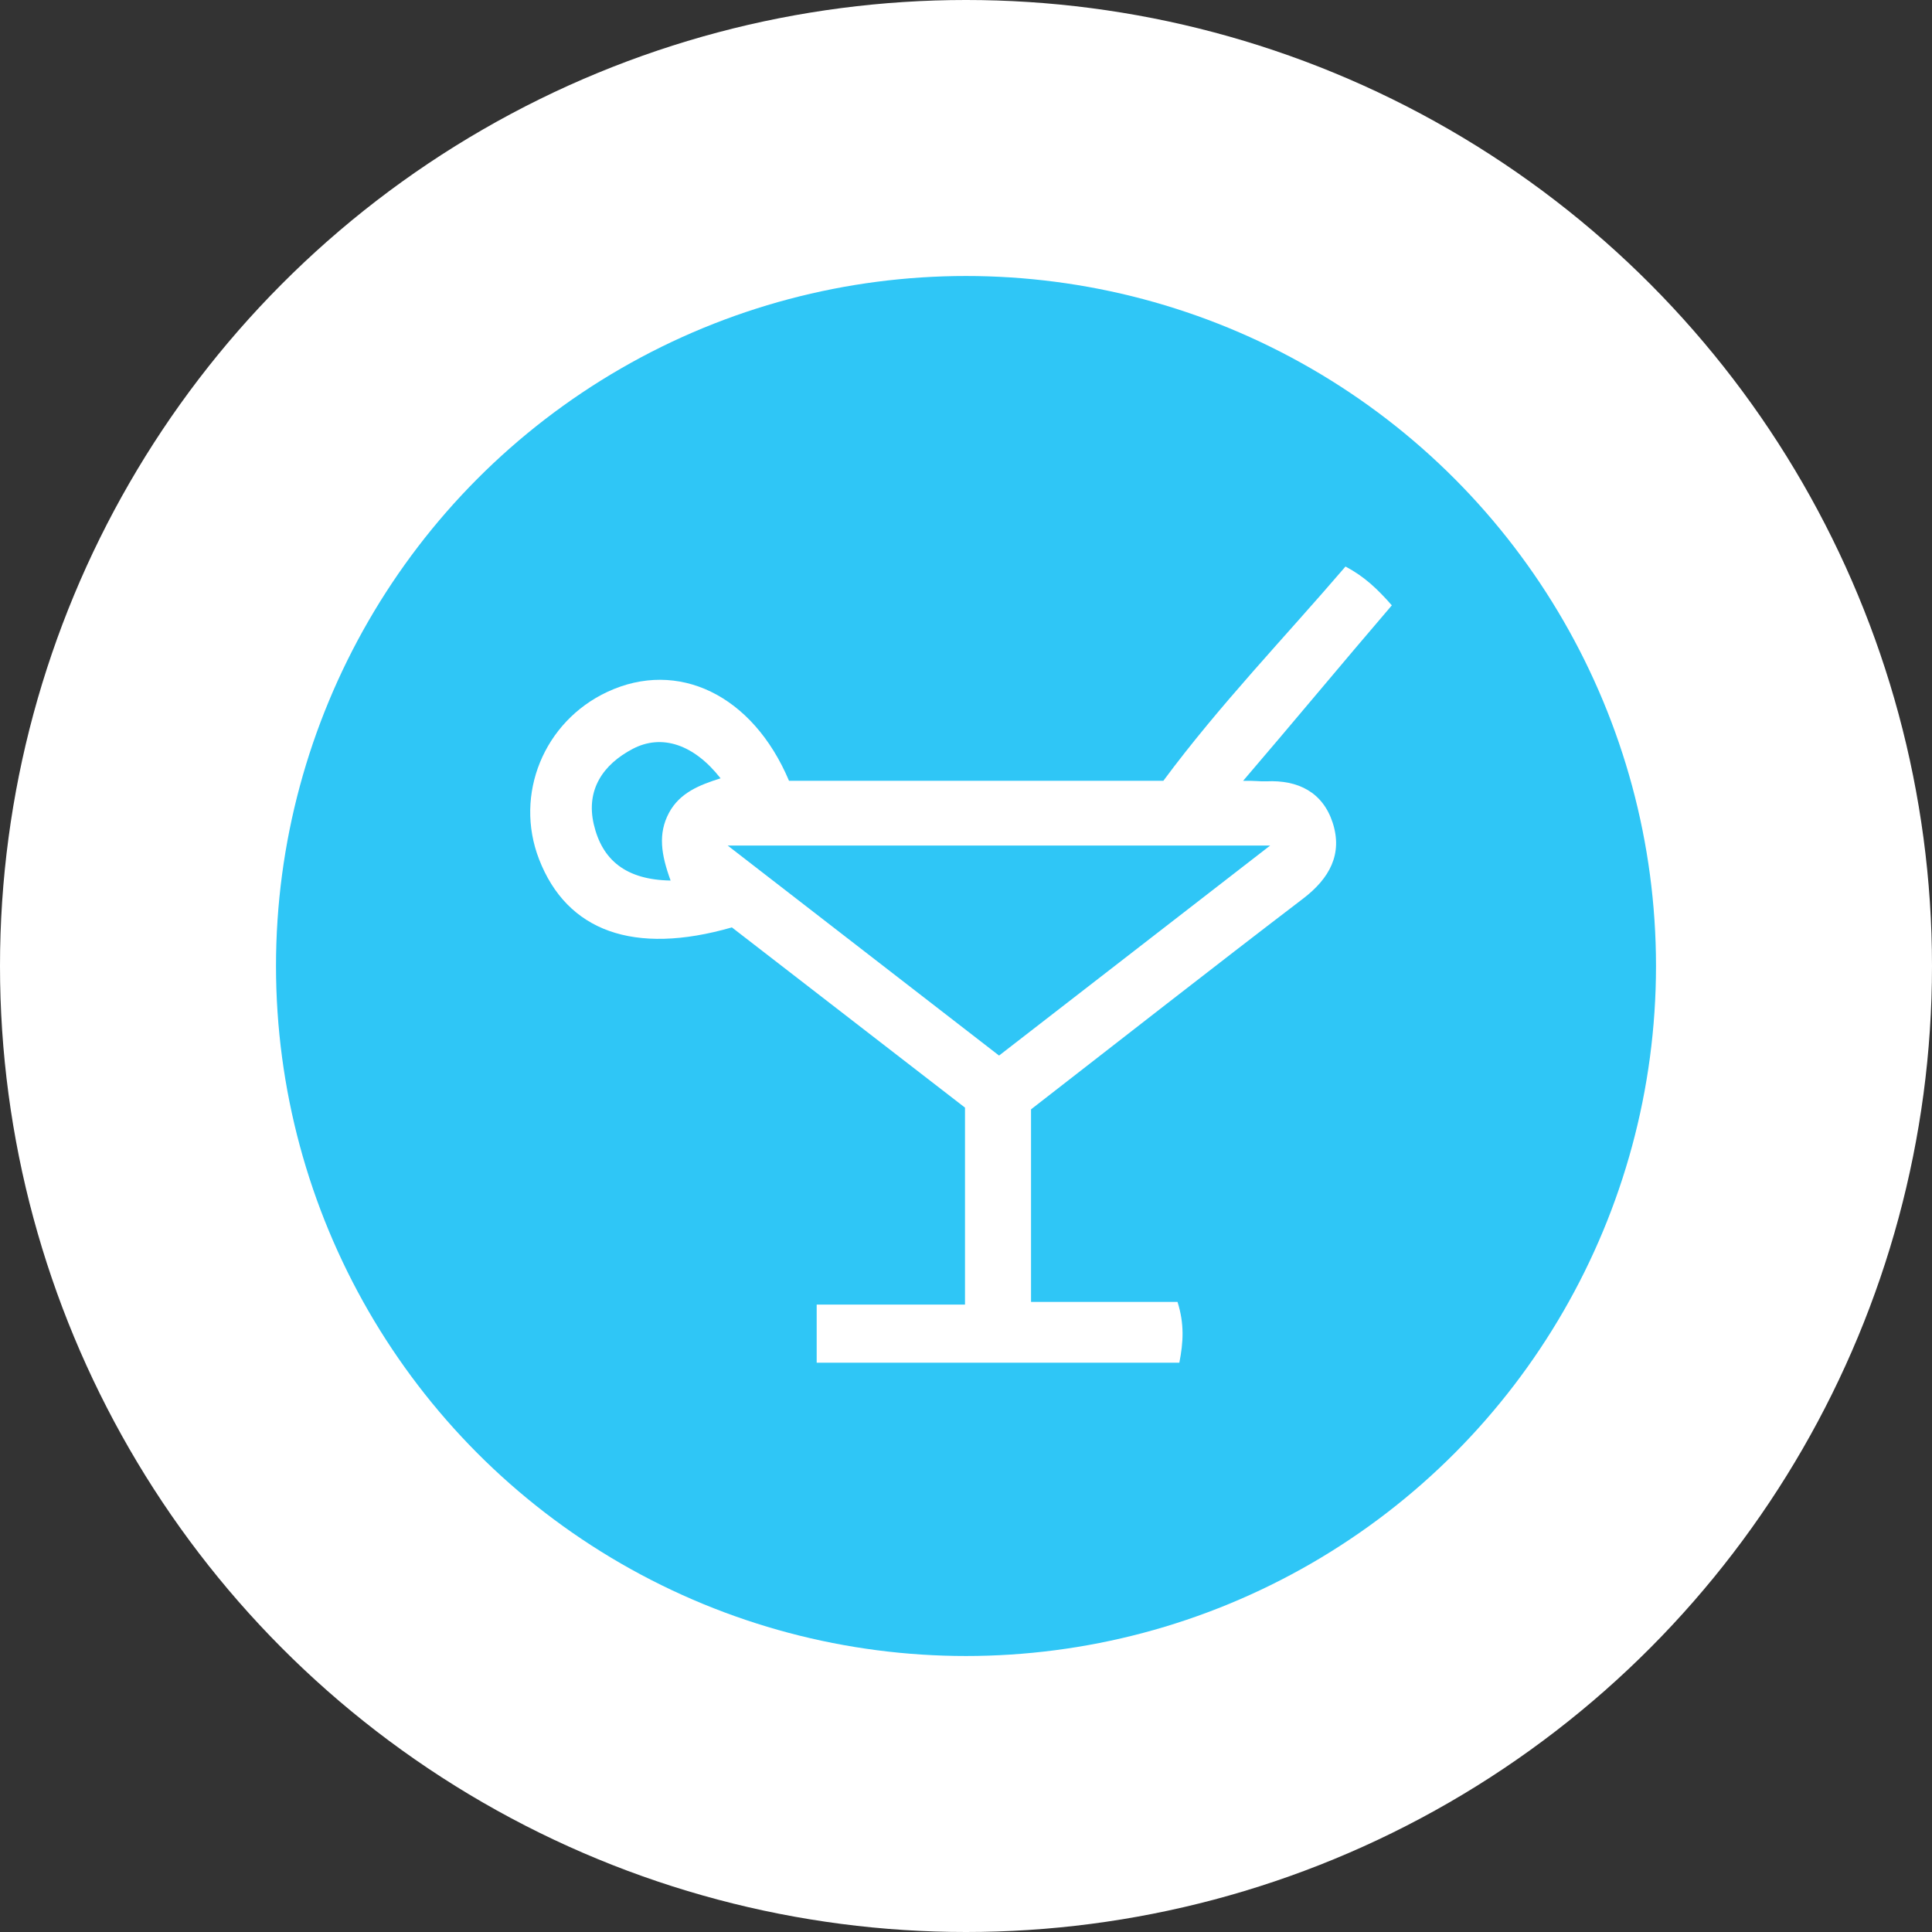
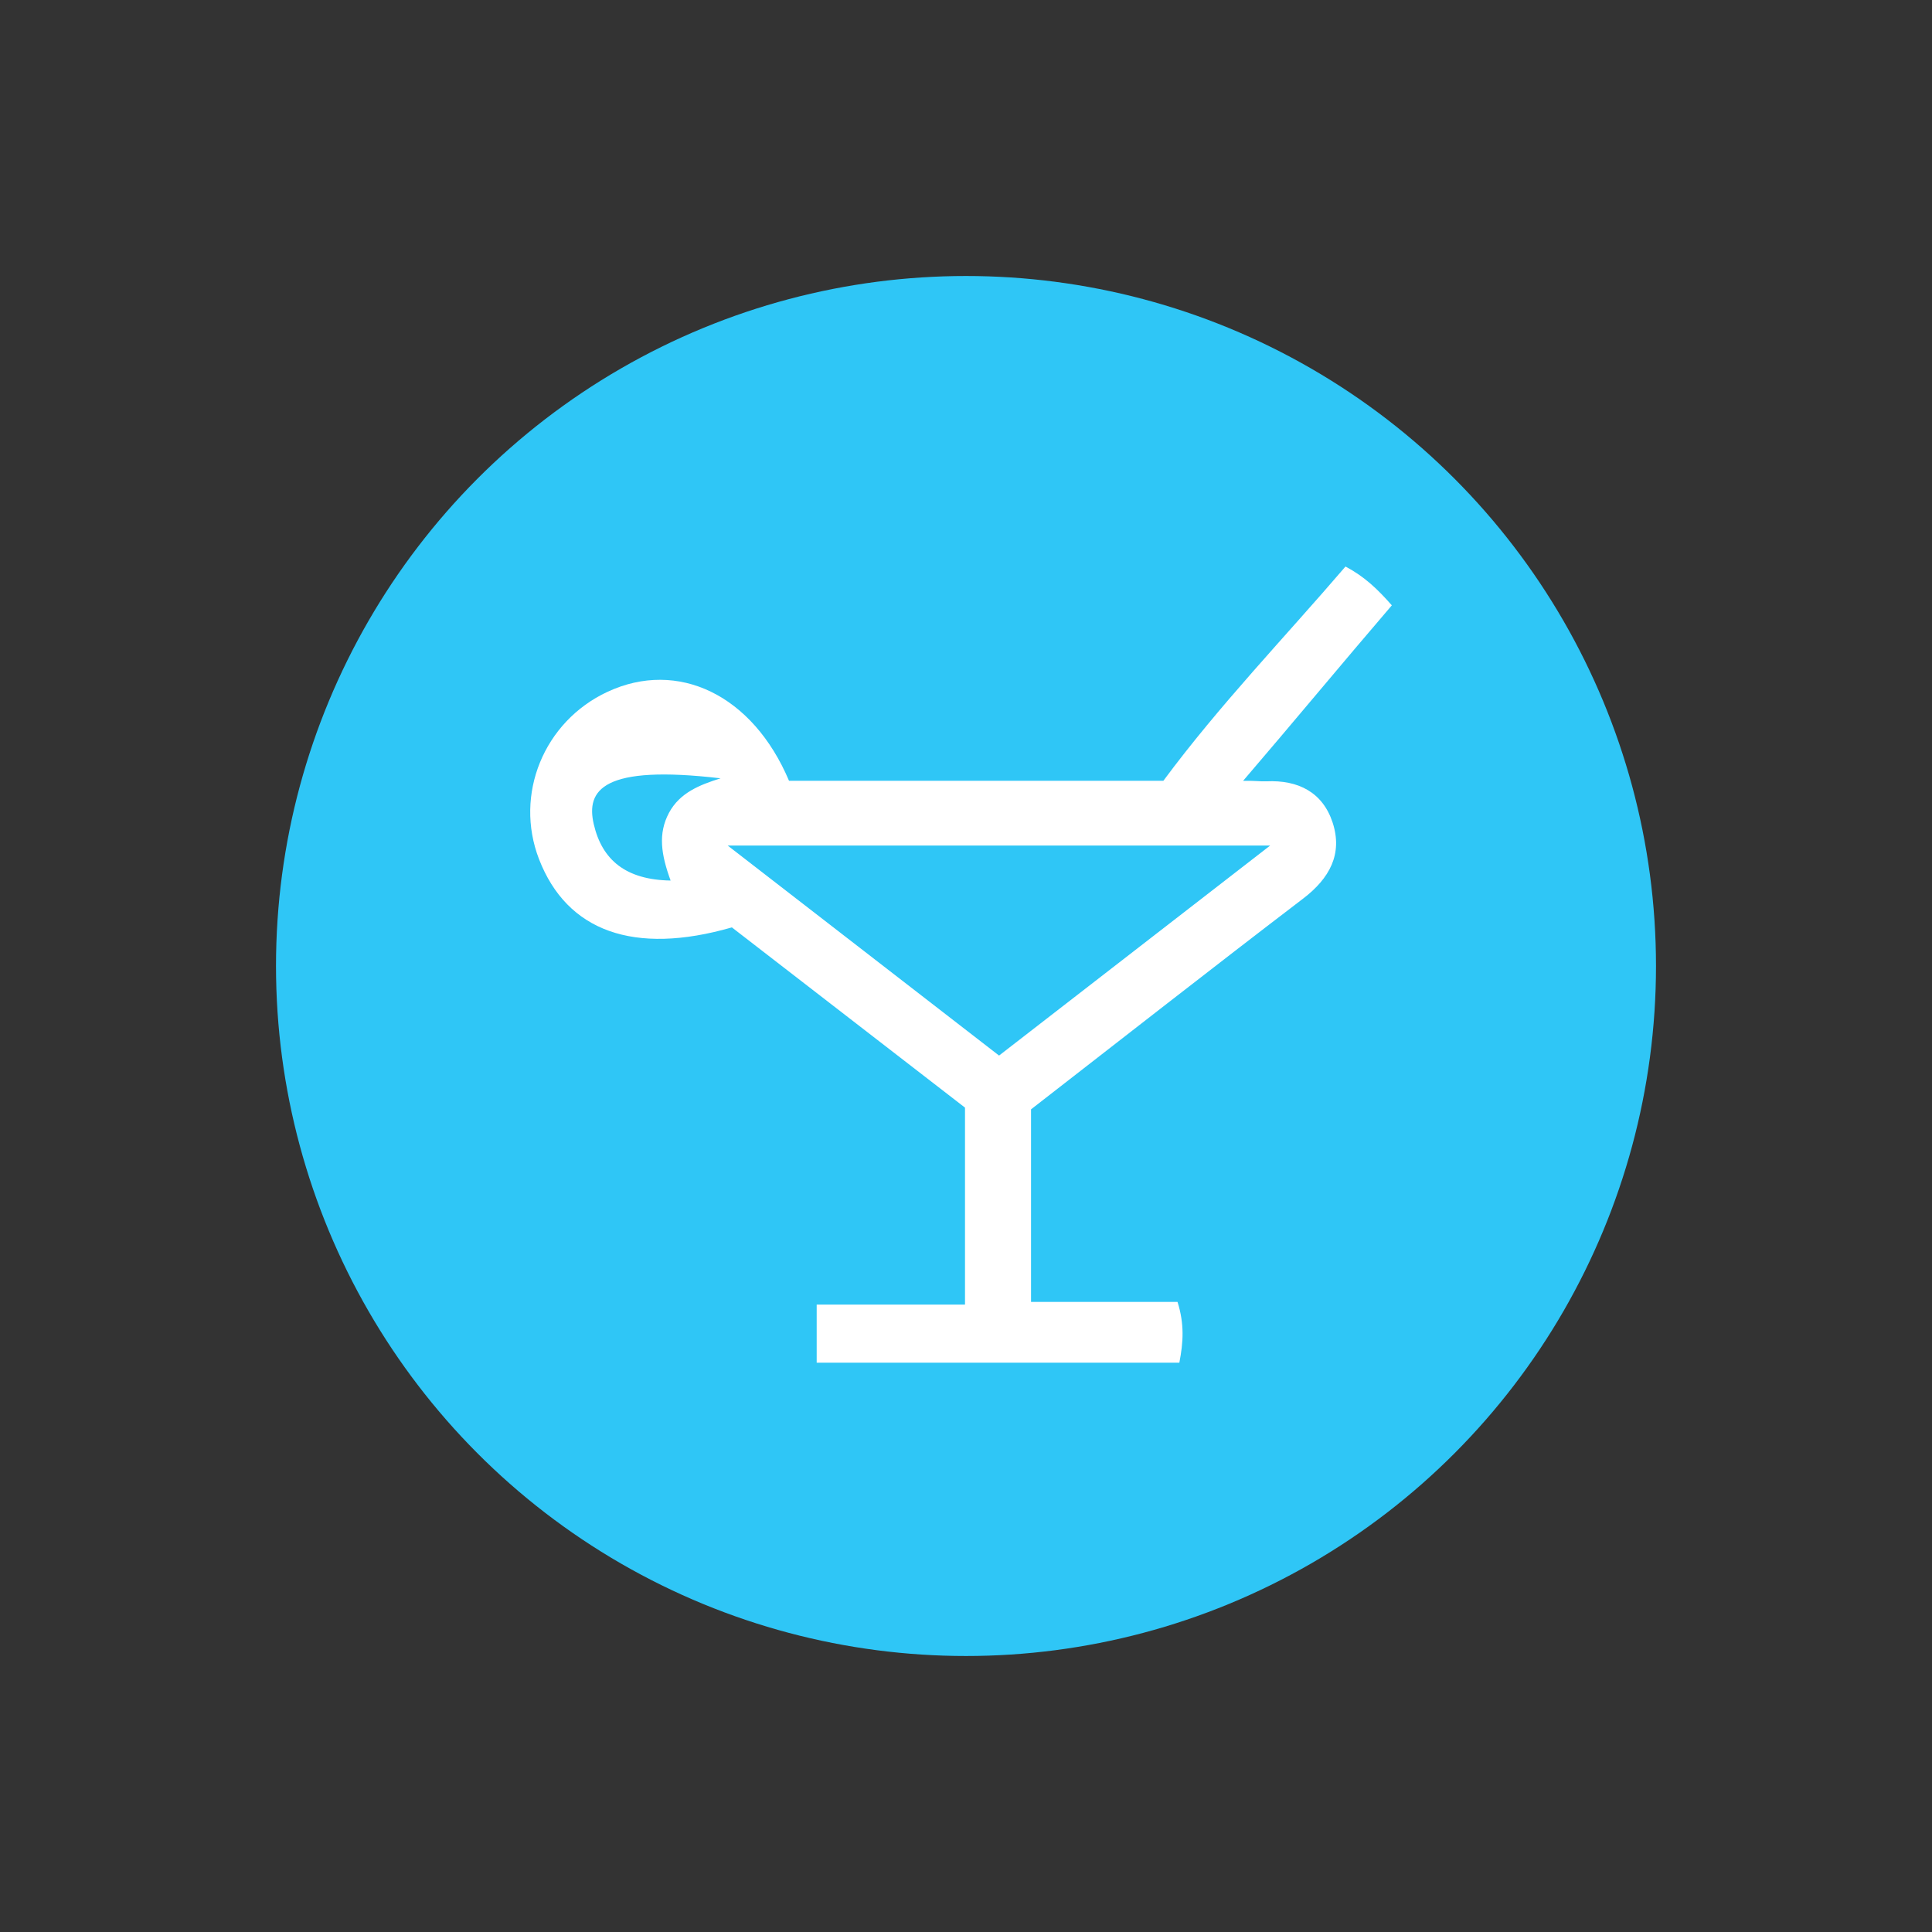
<svg xmlns="http://www.w3.org/2000/svg" width="56" height="56" viewBox="0 0 56 56" fill="none">
  <rect x="0" y="0" width="56" height="56" fill="#333333" stroke="none" />
-   <circle cx="28" cy="28" r="28" fill="white" />
  <circle cx="28" cy="28" r="20" fill="#2FC6F6" />
-   <path fill-rule="evenodd" clip-rule="evenodd" d="M19.438 25.523C19.162 24.768 19.069 24.163 19.391 23.56C19.704 22.977 20.278 22.751 20.886 22.56C20.12 21.581 19.186 21.261 18.337 21.708C17.477 22.16 16.979 22.895 17.211 23.892C17.453 24.933 18.146 25.502 19.438 25.523M36.816 24.509H21.093C23.833 26.629 26.387 28.606 28.958 30.596C31.572 28.572 34.083 26.626 36.816 24.509M22.87 22.631H33.721C35.349 20.434 37.236 18.479 39 16.421C39.556 16.717 39.924 17.071 40.343 17.546C38.936 19.186 37.422 21.013 36.032 22.633C36.343 22.624 36.542 22.655 36.706 22.647C37.627 22.603 38.338 22.964 38.626 23.84C38.926 24.754 38.537 25.462 37.772 26.046C35.125 28.067 32.505 30.122 29.885 32.155V37.737H34.131C34.334 38.38 34.299 38.908 34.184 39.499H23.672V37.814H27.971V32.105C25.72 30.364 23.441 28.602 21.214 26.881C18.369 27.7 16.433 26.991 15.625 24.906C14.898 23.029 15.764 20.912 17.608 20.053C19.645 19.104 21.815 20.135 22.87 22.631" fill="white" />
+   <path fill-rule="evenodd" clip-rule="evenodd" d="M19.438 25.523C19.162 24.768 19.069 24.163 19.391 23.56C19.704 22.977 20.278 22.751 20.886 22.56C17.477 22.16 16.979 22.895 17.211 23.892C17.453 24.933 18.146 25.502 19.438 25.523M36.816 24.509H21.093C23.833 26.629 26.387 28.606 28.958 30.596C31.572 28.572 34.083 26.626 36.816 24.509M22.87 22.631H33.721C35.349 20.434 37.236 18.479 39 16.421C39.556 16.717 39.924 17.071 40.343 17.546C38.936 19.186 37.422 21.013 36.032 22.633C36.343 22.624 36.542 22.655 36.706 22.647C37.627 22.603 38.338 22.964 38.626 23.84C38.926 24.754 38.537 25.462 37.772 26.046C35.125 28.067 32.505 30.122 29.885 32.155V37.737H34.131C34.334 38.38 34.299 38.908 34.184 39.499H23.672V37.814H27.971V32.105C25.72 30.364 23.441 28.602 21.214 26.881C18.369 27.7 16.433 26.991 15.625 24.906C14.898 23.029 15.764 20.912 17.608 20.053C19.645 19.104 21.815 20.135 22.87 22.631" fill="white" />
</svg>